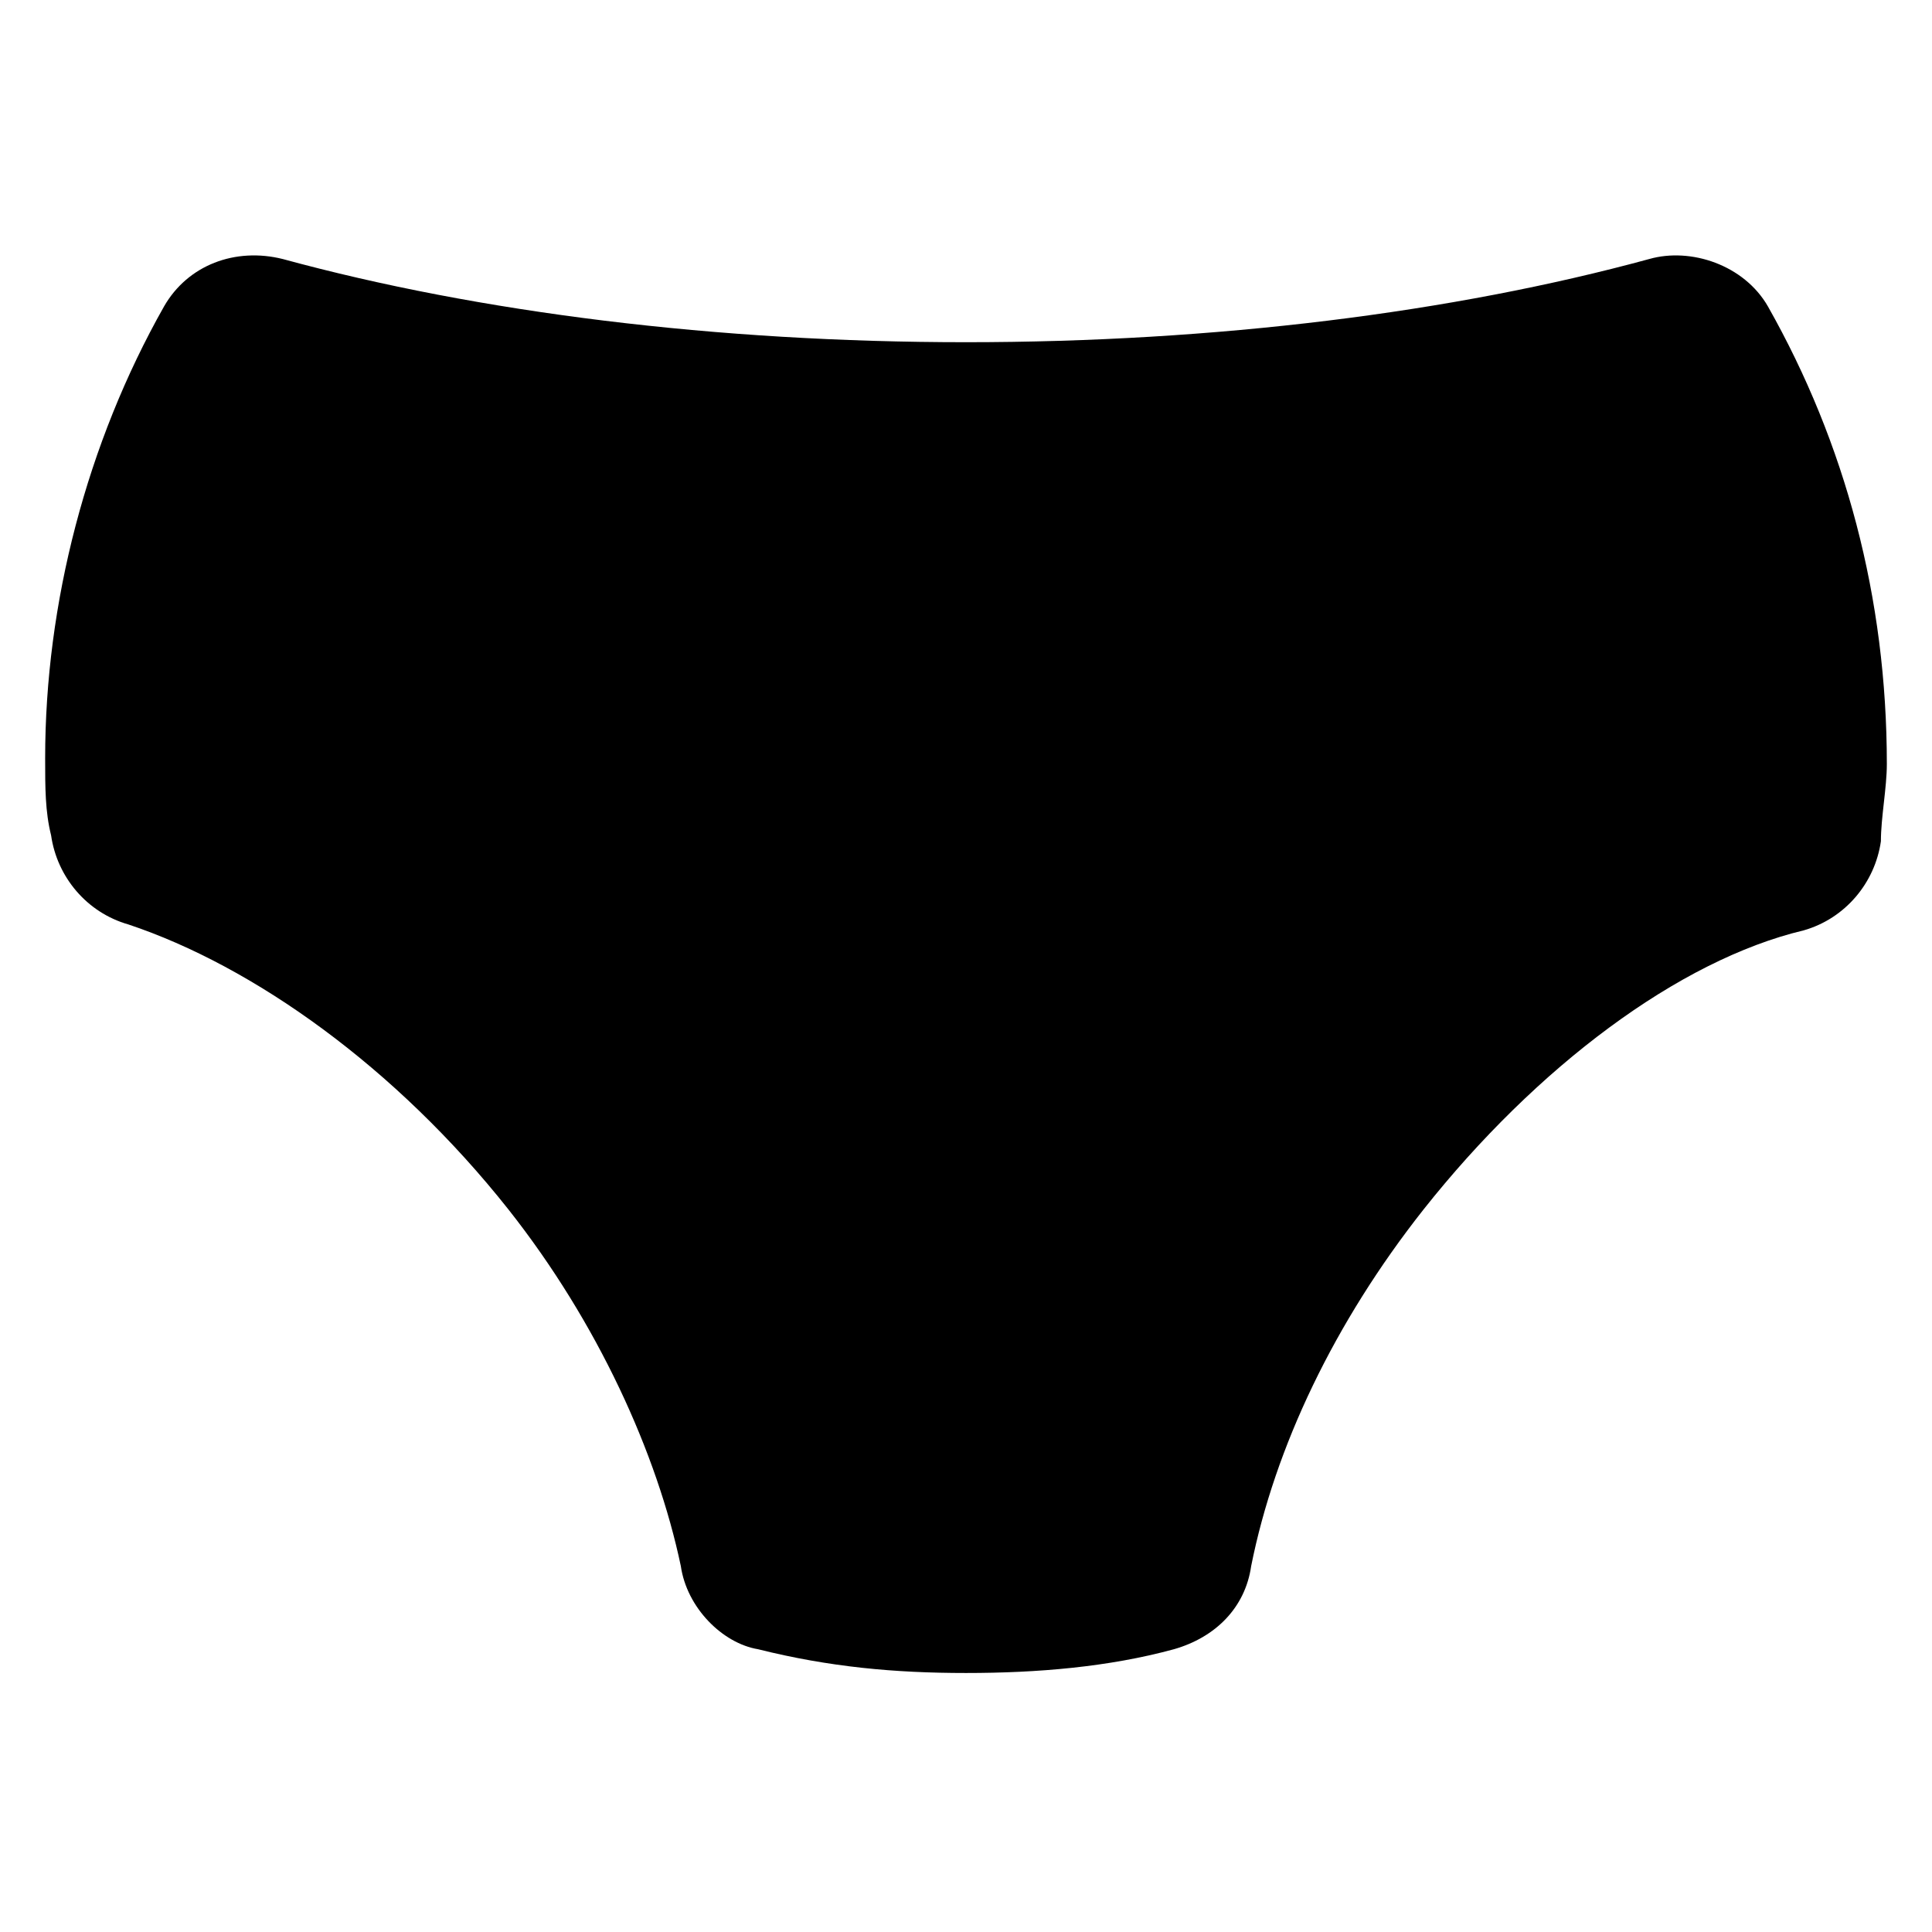
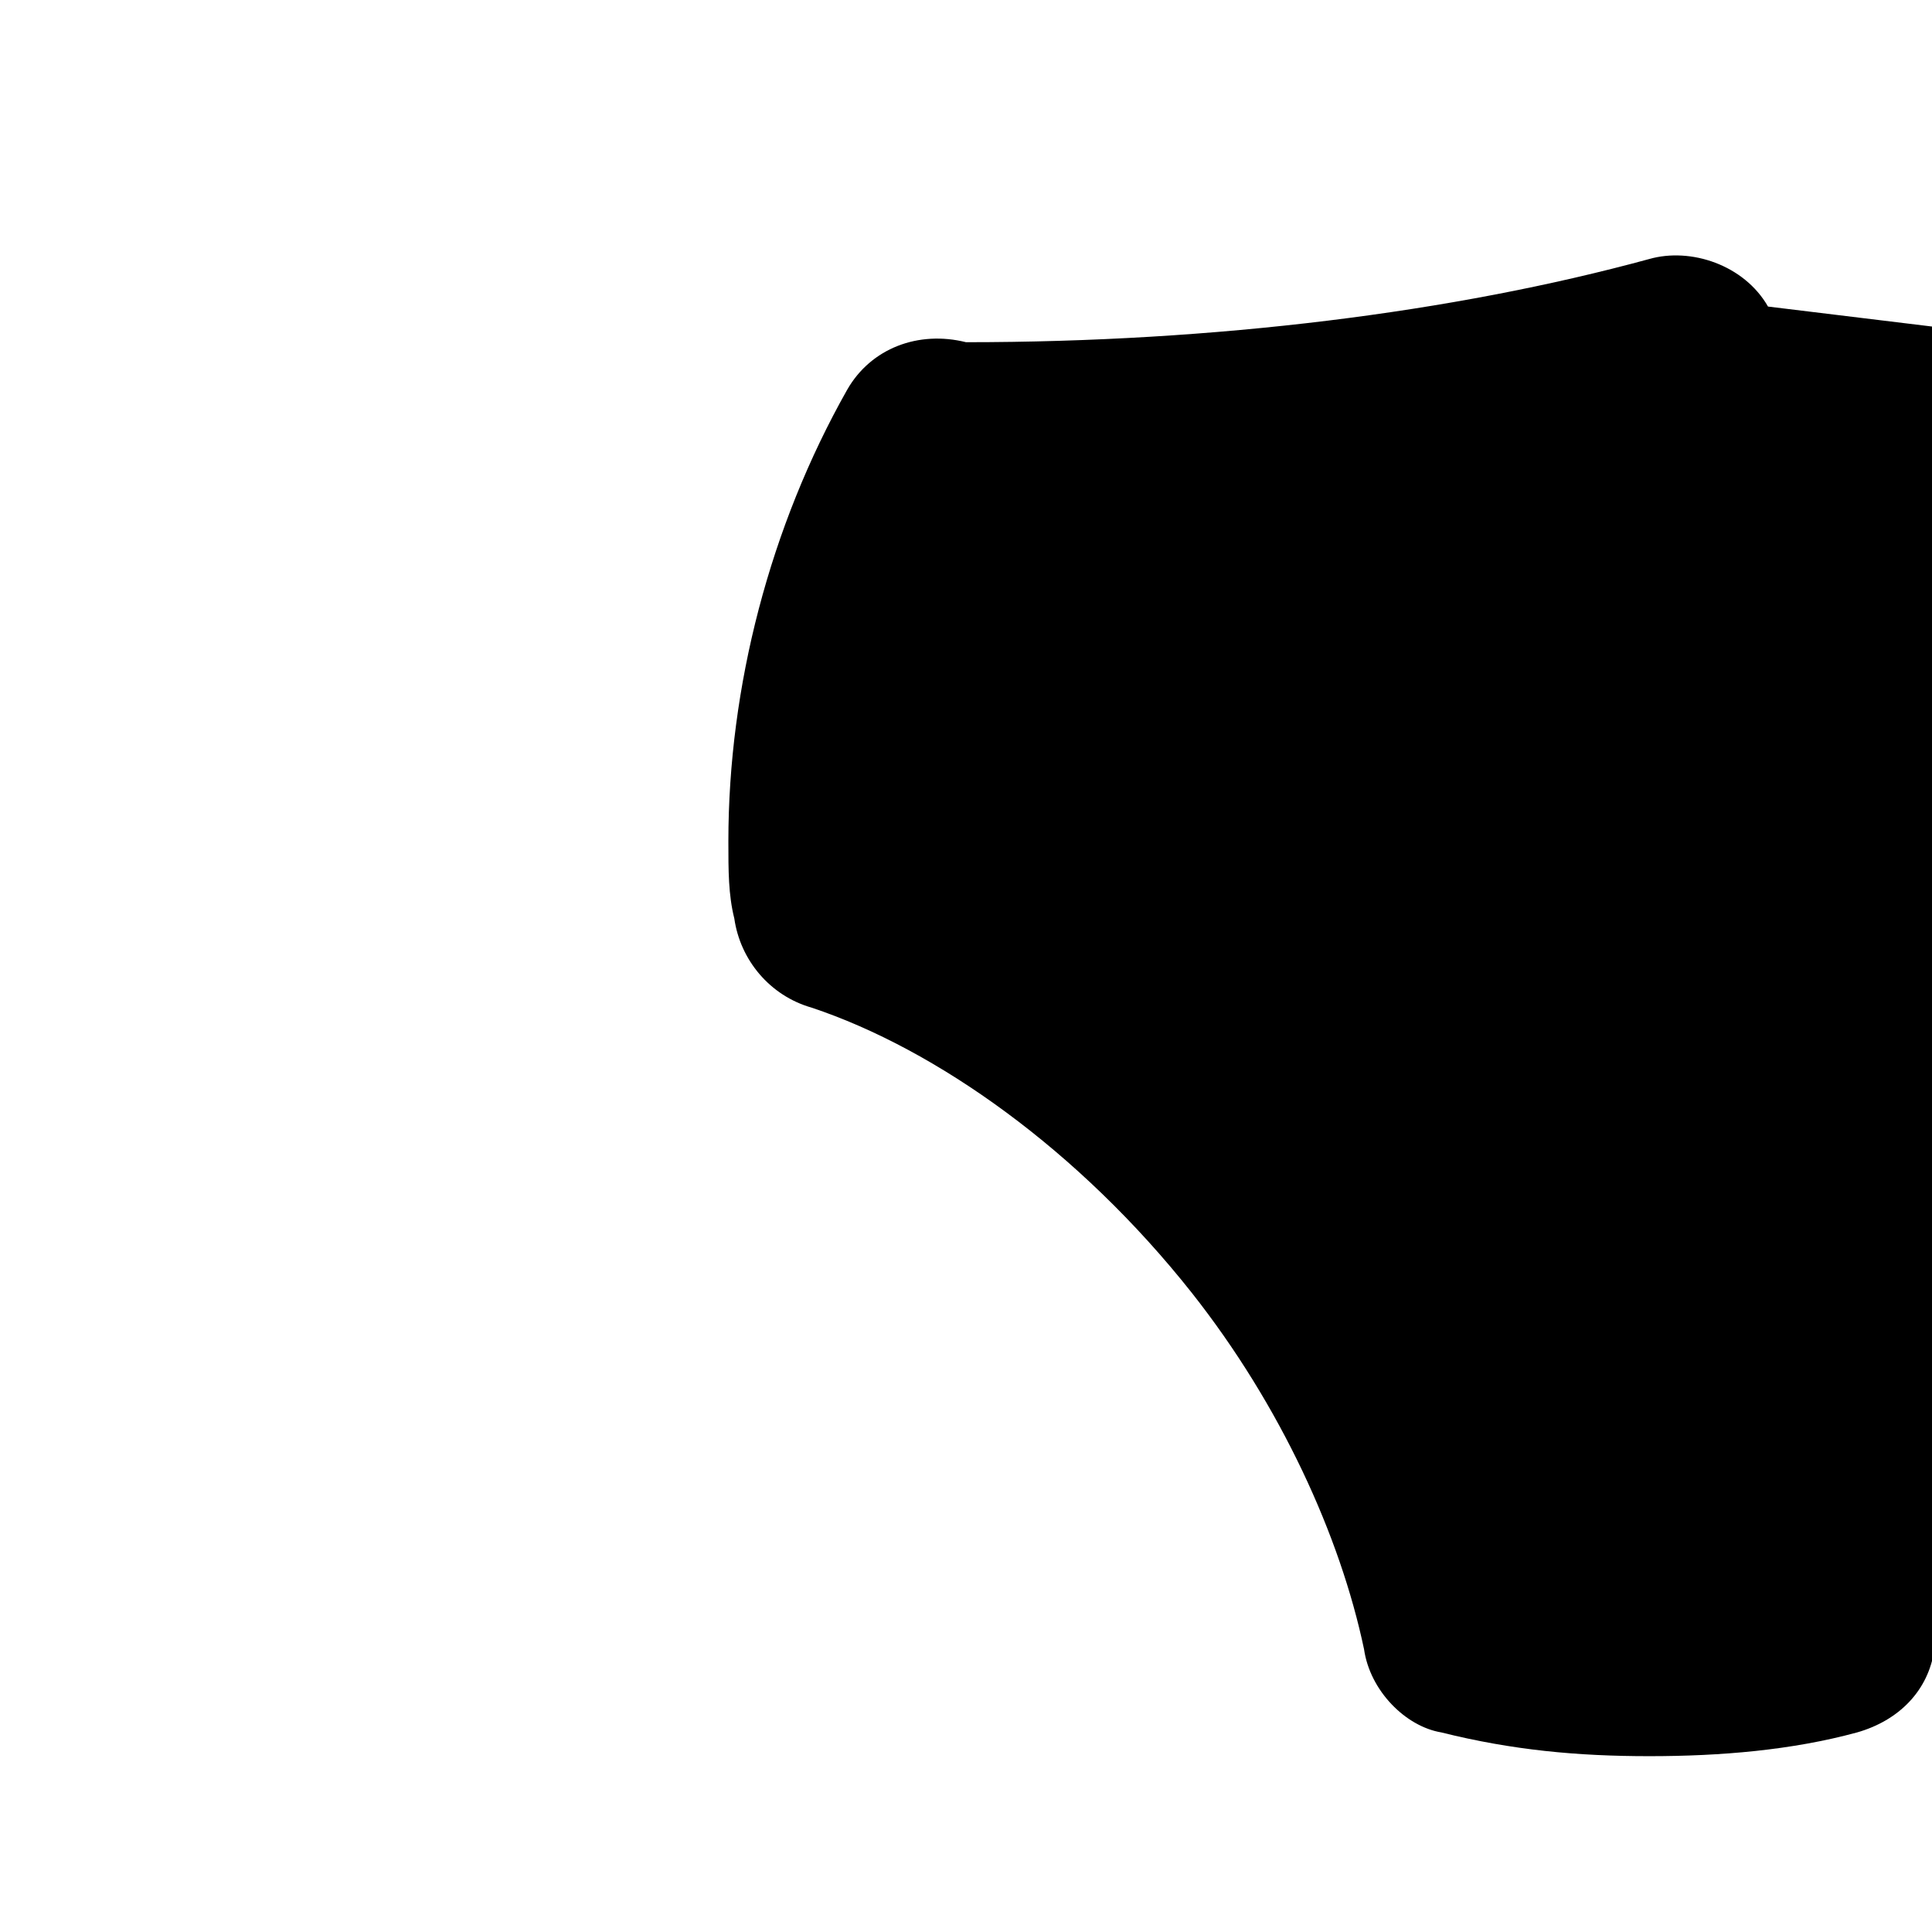
<svg xmlns="http://www.w3.org/2000/svg" fill="#000000" width="800px" height="800px" version="1.1" viewBox="144 144 512 512">
-   <path d="m612.54 225.24c-6.297-11.02-20.469-15.742-31.488-12.594-51.953 14.168-114.93 22.043-181.05 22.043s-129.1-7.875-181.06-22.043c-12.594-3.148-25.191 1.574-31.488 12.594-20.469 36.211-31.488 78.719-31.488 119.66 0 7.871 0 14.168 1.574 20.469 1.574 11.02 9.445 20.469 20.469 23.617 33.062 11.02 70.848 37.781 100.76 75.57 23.617 29.914 39.359 64.551 45.656 94.465 1.574 11.02 11.02 20.469 20.469 22.043 18.895 4.723 36.211 6.297 55.105 6.297s37.785-1.574 55.105-6.297c11.02-3.148 18.895-11.02 20.469-22.043 6.297-31.488 22.043-64.551 45.656-94.465 29.914-37.785 67.699-66.125 100.76-73.996 11.02-3.148 18.895-12.594 20.469-23.617 0-6.297 1.574-14.168 1.574-20.469-0.004-44.082-11.023-85.02-31.492-121.23z" />
+   <path d="m612.54 225.24c-6.297-11.02-20.469-15.742-31.488-12.594-51.953 14.168-114.93 22.043-181.05 22.043c-12.594-3.148-25.191 1.574-31.488 12.594-20.469 36.211-31.488 78.719-31.488 119.66 0 7.871 0 14.168 1.574 20.469 1.574 11.02 9.445 20.469 20.469 23.617 33.062 11.02 70.848 37.781 100.76 75.57 23.617 29.914 39.359 64.551 45.656 94.465 1.574 11.02 11.02 20.469 20.469 22.043 18.895 4.723 36.211 6.297 55.105 6.297s37.785-1.574 55.105-6.297c11.02-3.148 18.895-11.02 20.469-22.043 6.297-31.488 22.043-64.551 45.656-94.465 29.914-37.785 67.699-66.125 100.76-73.996 11.02-3.148 18.895-12.594 20.469-23.617 0-6.297 1.574-14.168 1.574-20.469-0.004-44.082-11.023-85.02-31.492-121.23z" />
</svg>